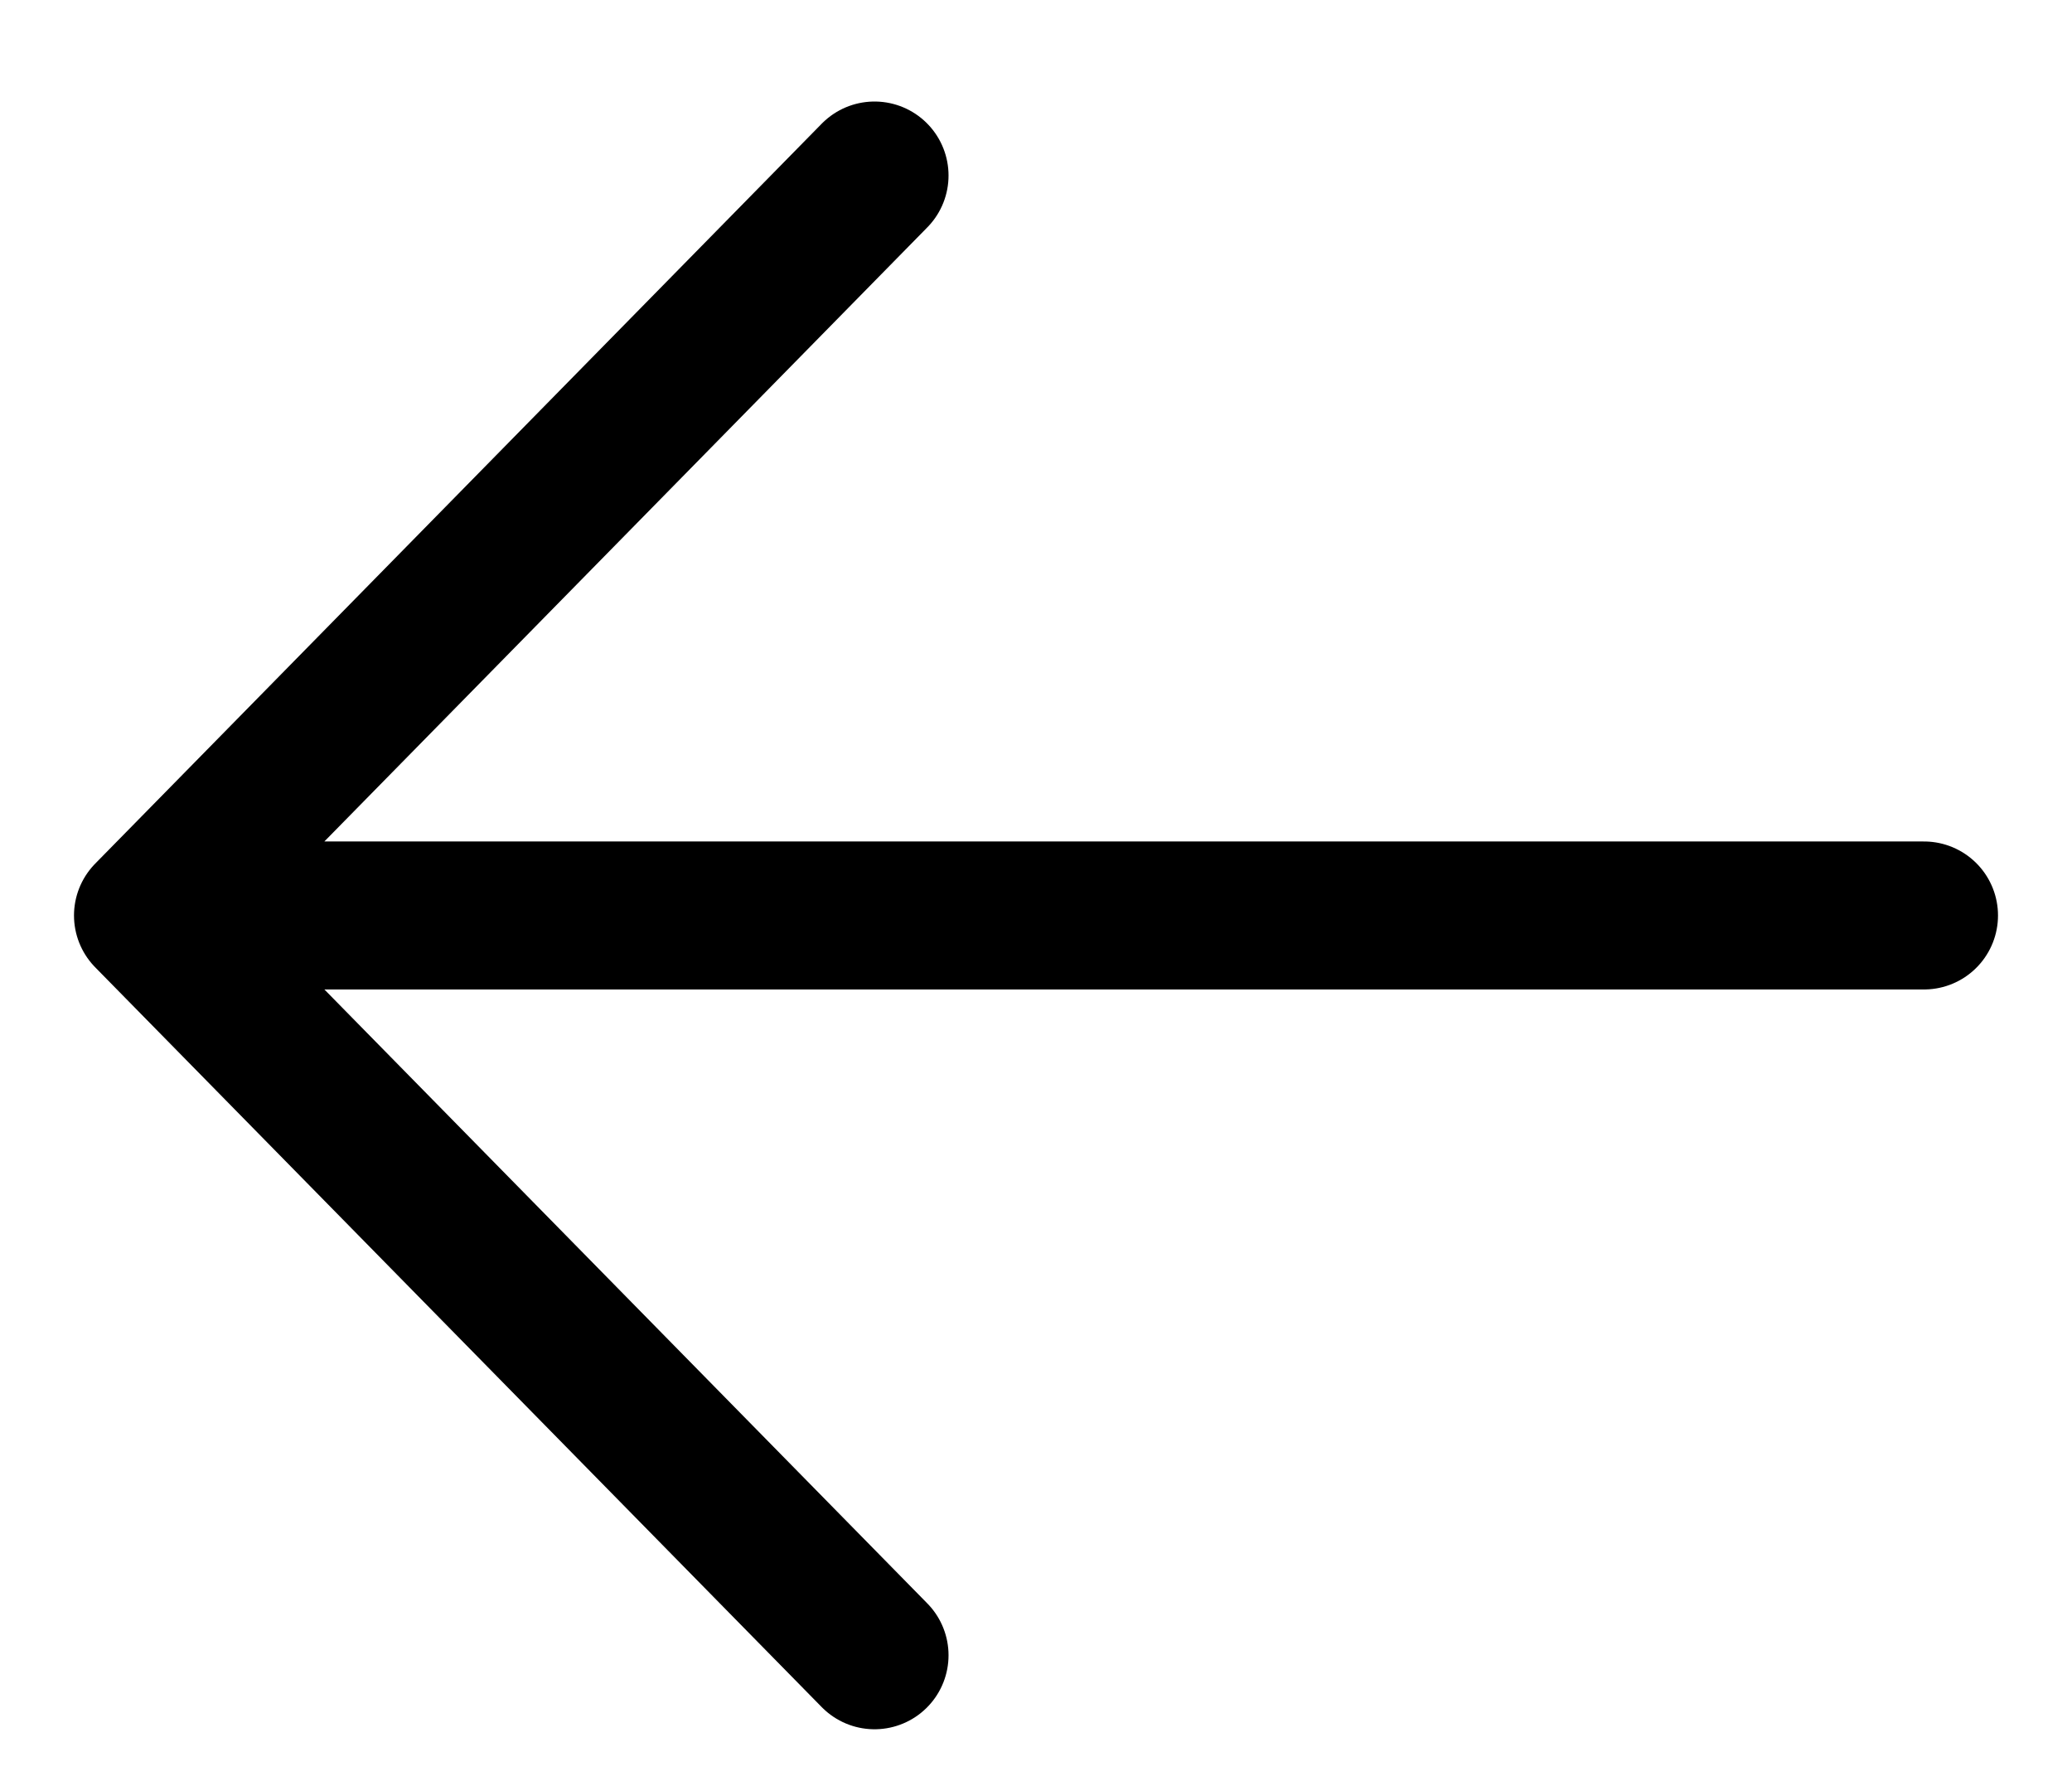
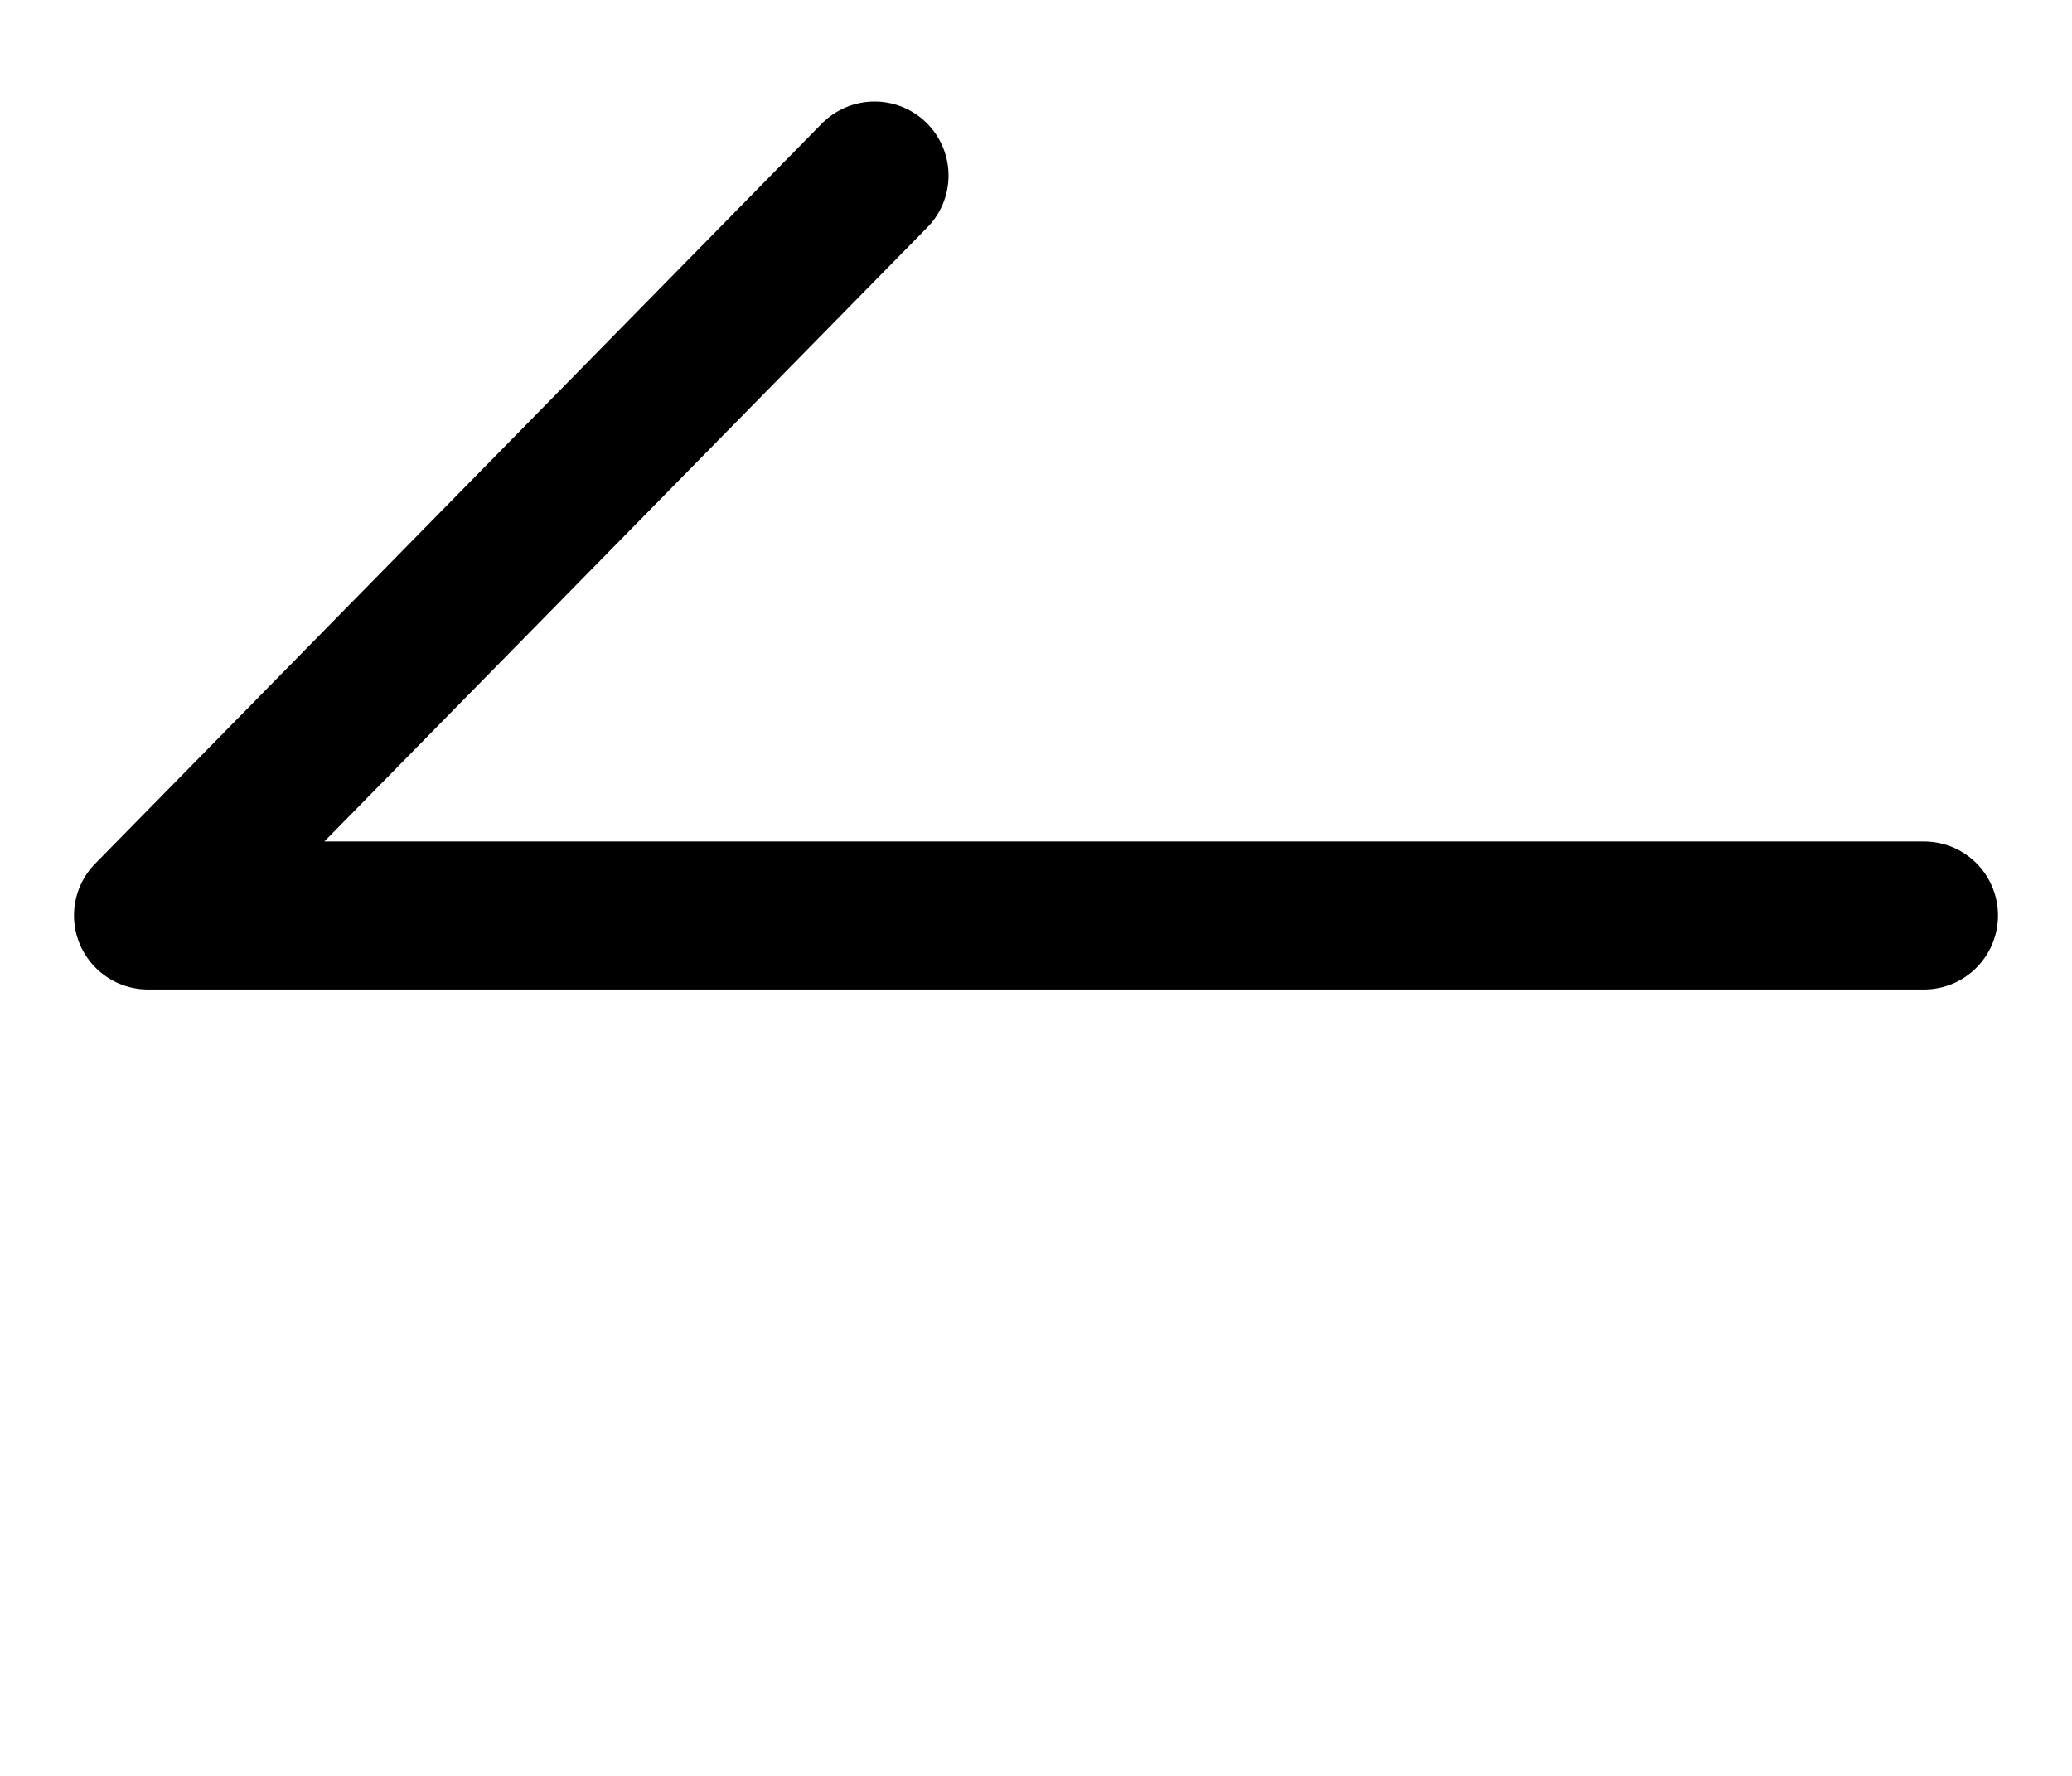
<svg xmlns="http://www.w3.org/2000/svg" width="14" height="12" viewBox="0 0 14 12" fill="none">
-   <path d="M13 6.186H1M1 6.186L5.909 11.185M1 6.186L5.909 1.186" stroke="black" stroke-linecap="round" stroke-linejoin="round" />
+   <path d="M13 6.186H1M1 6.186M1 6.186L5.909 1.186" stroke="black" stroke-linecap="round" stroke-linejoin="round" />
</svg>